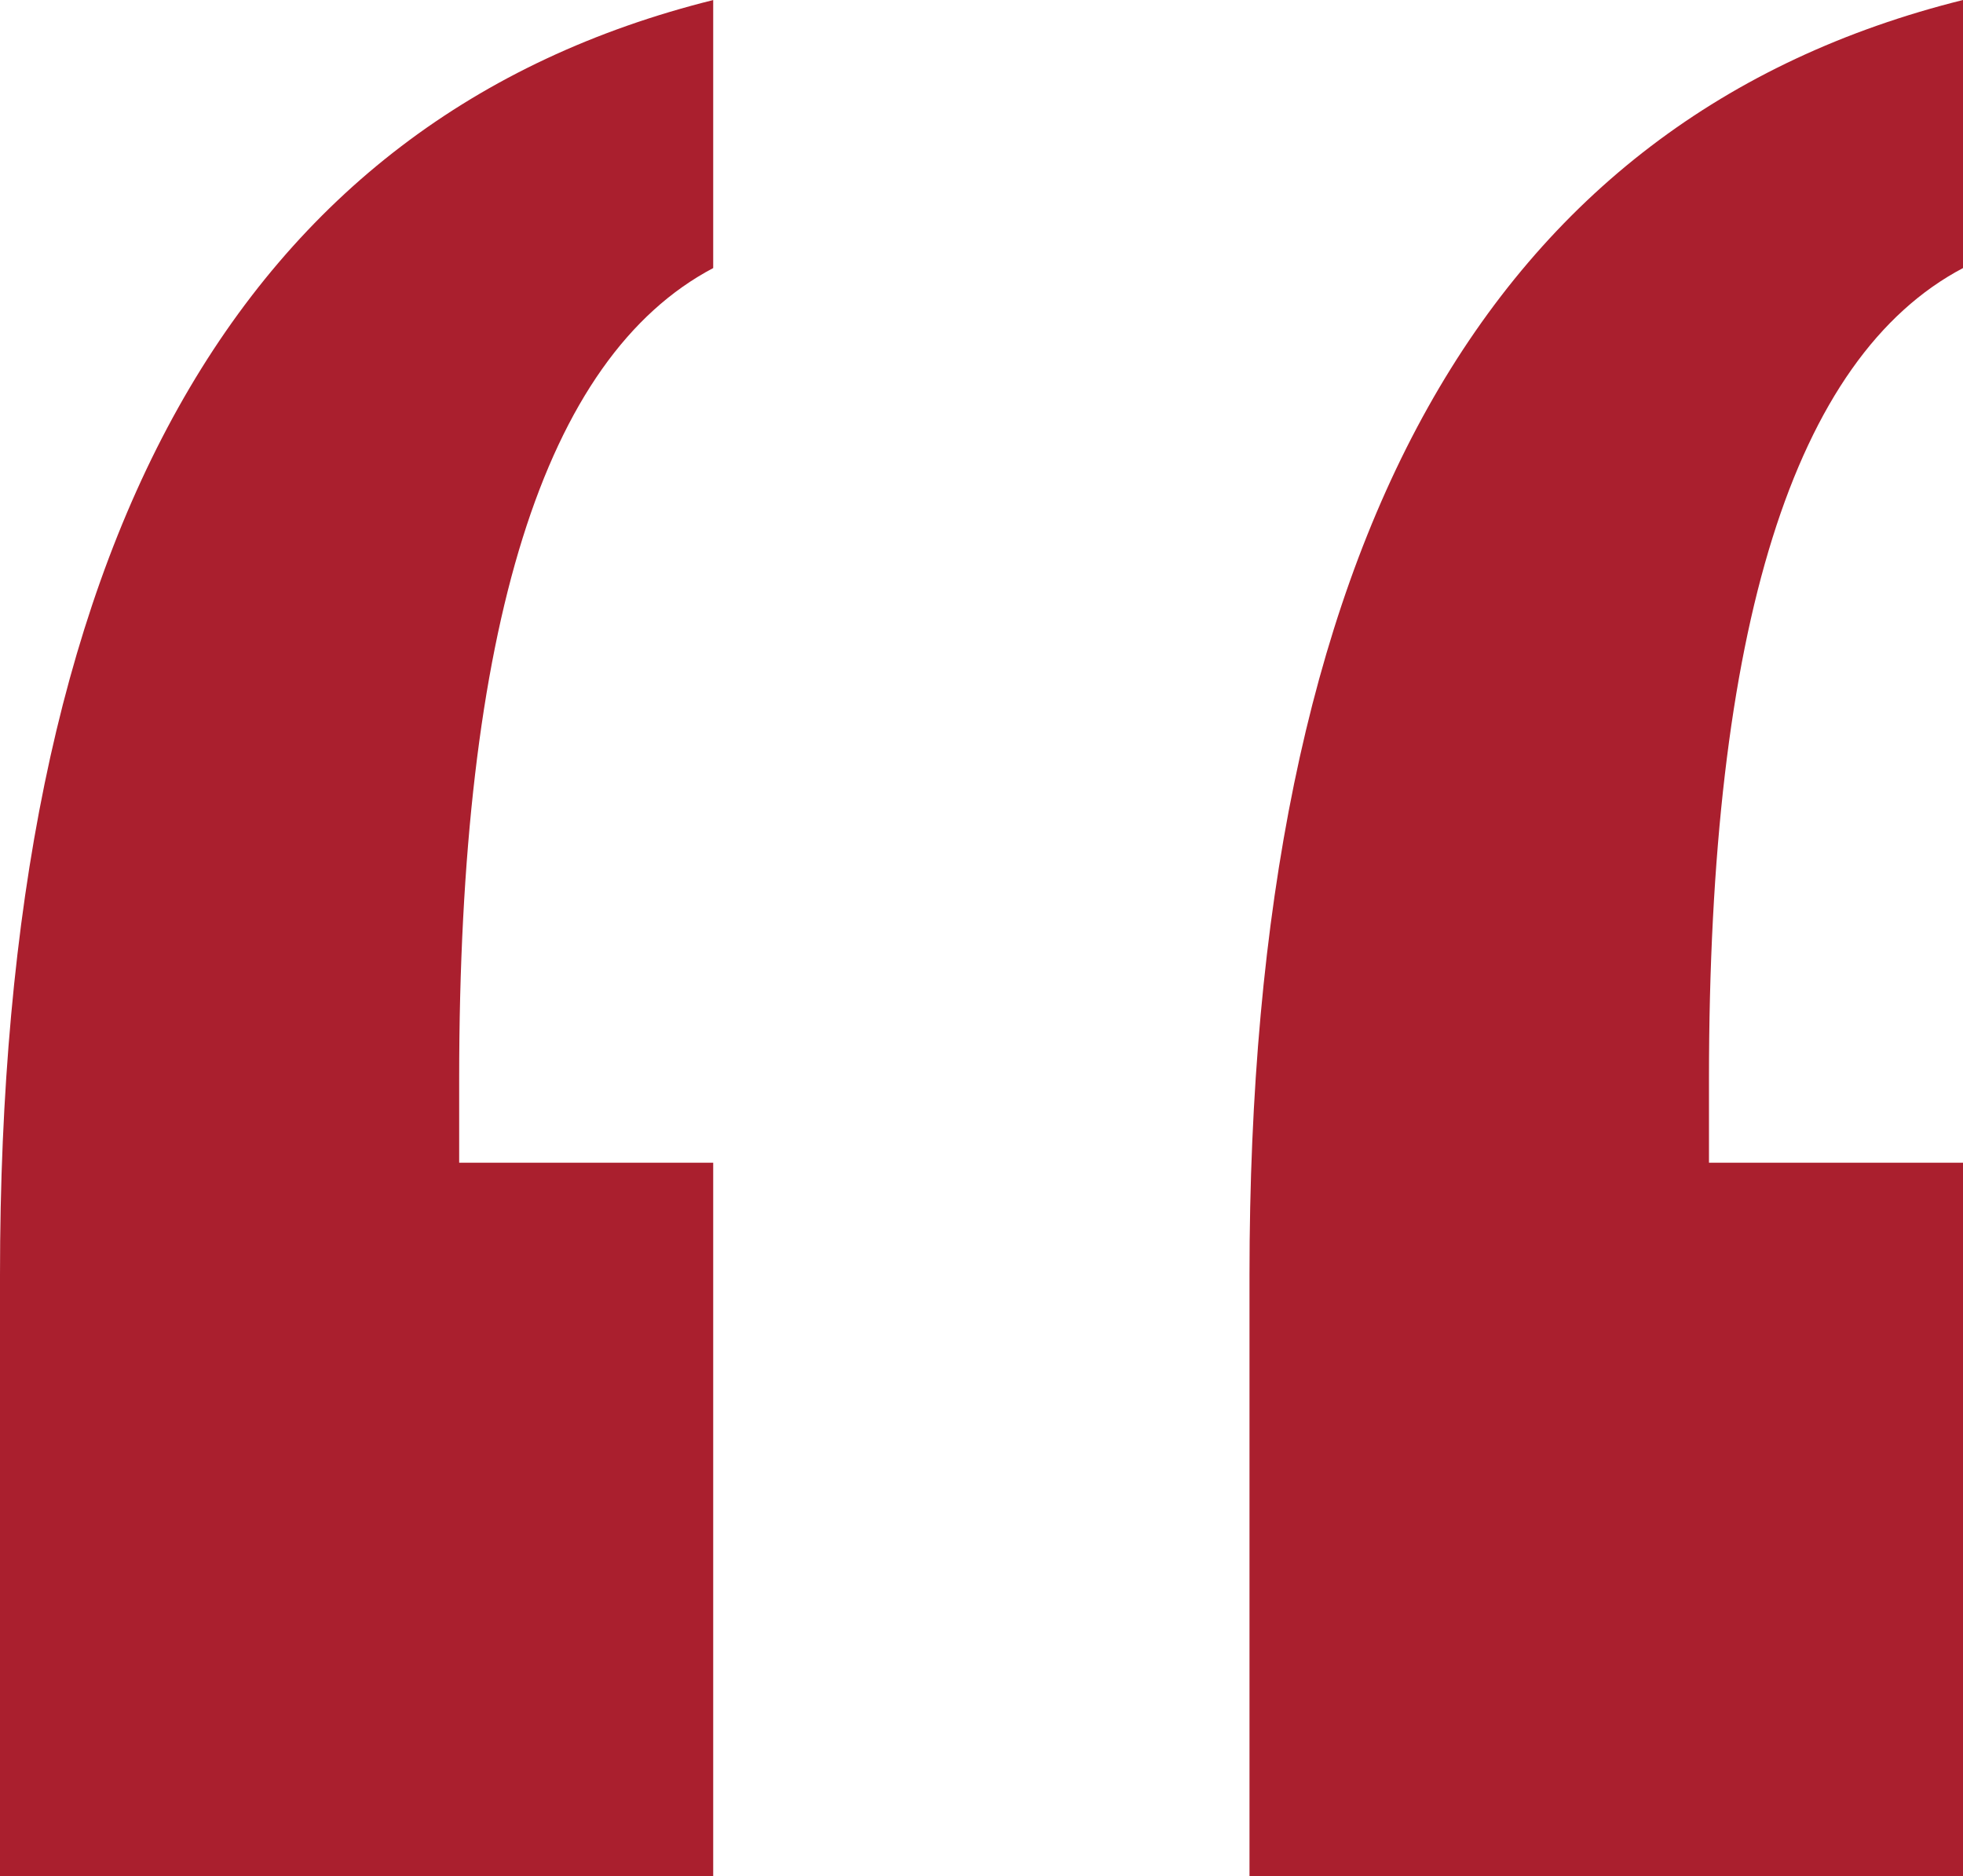
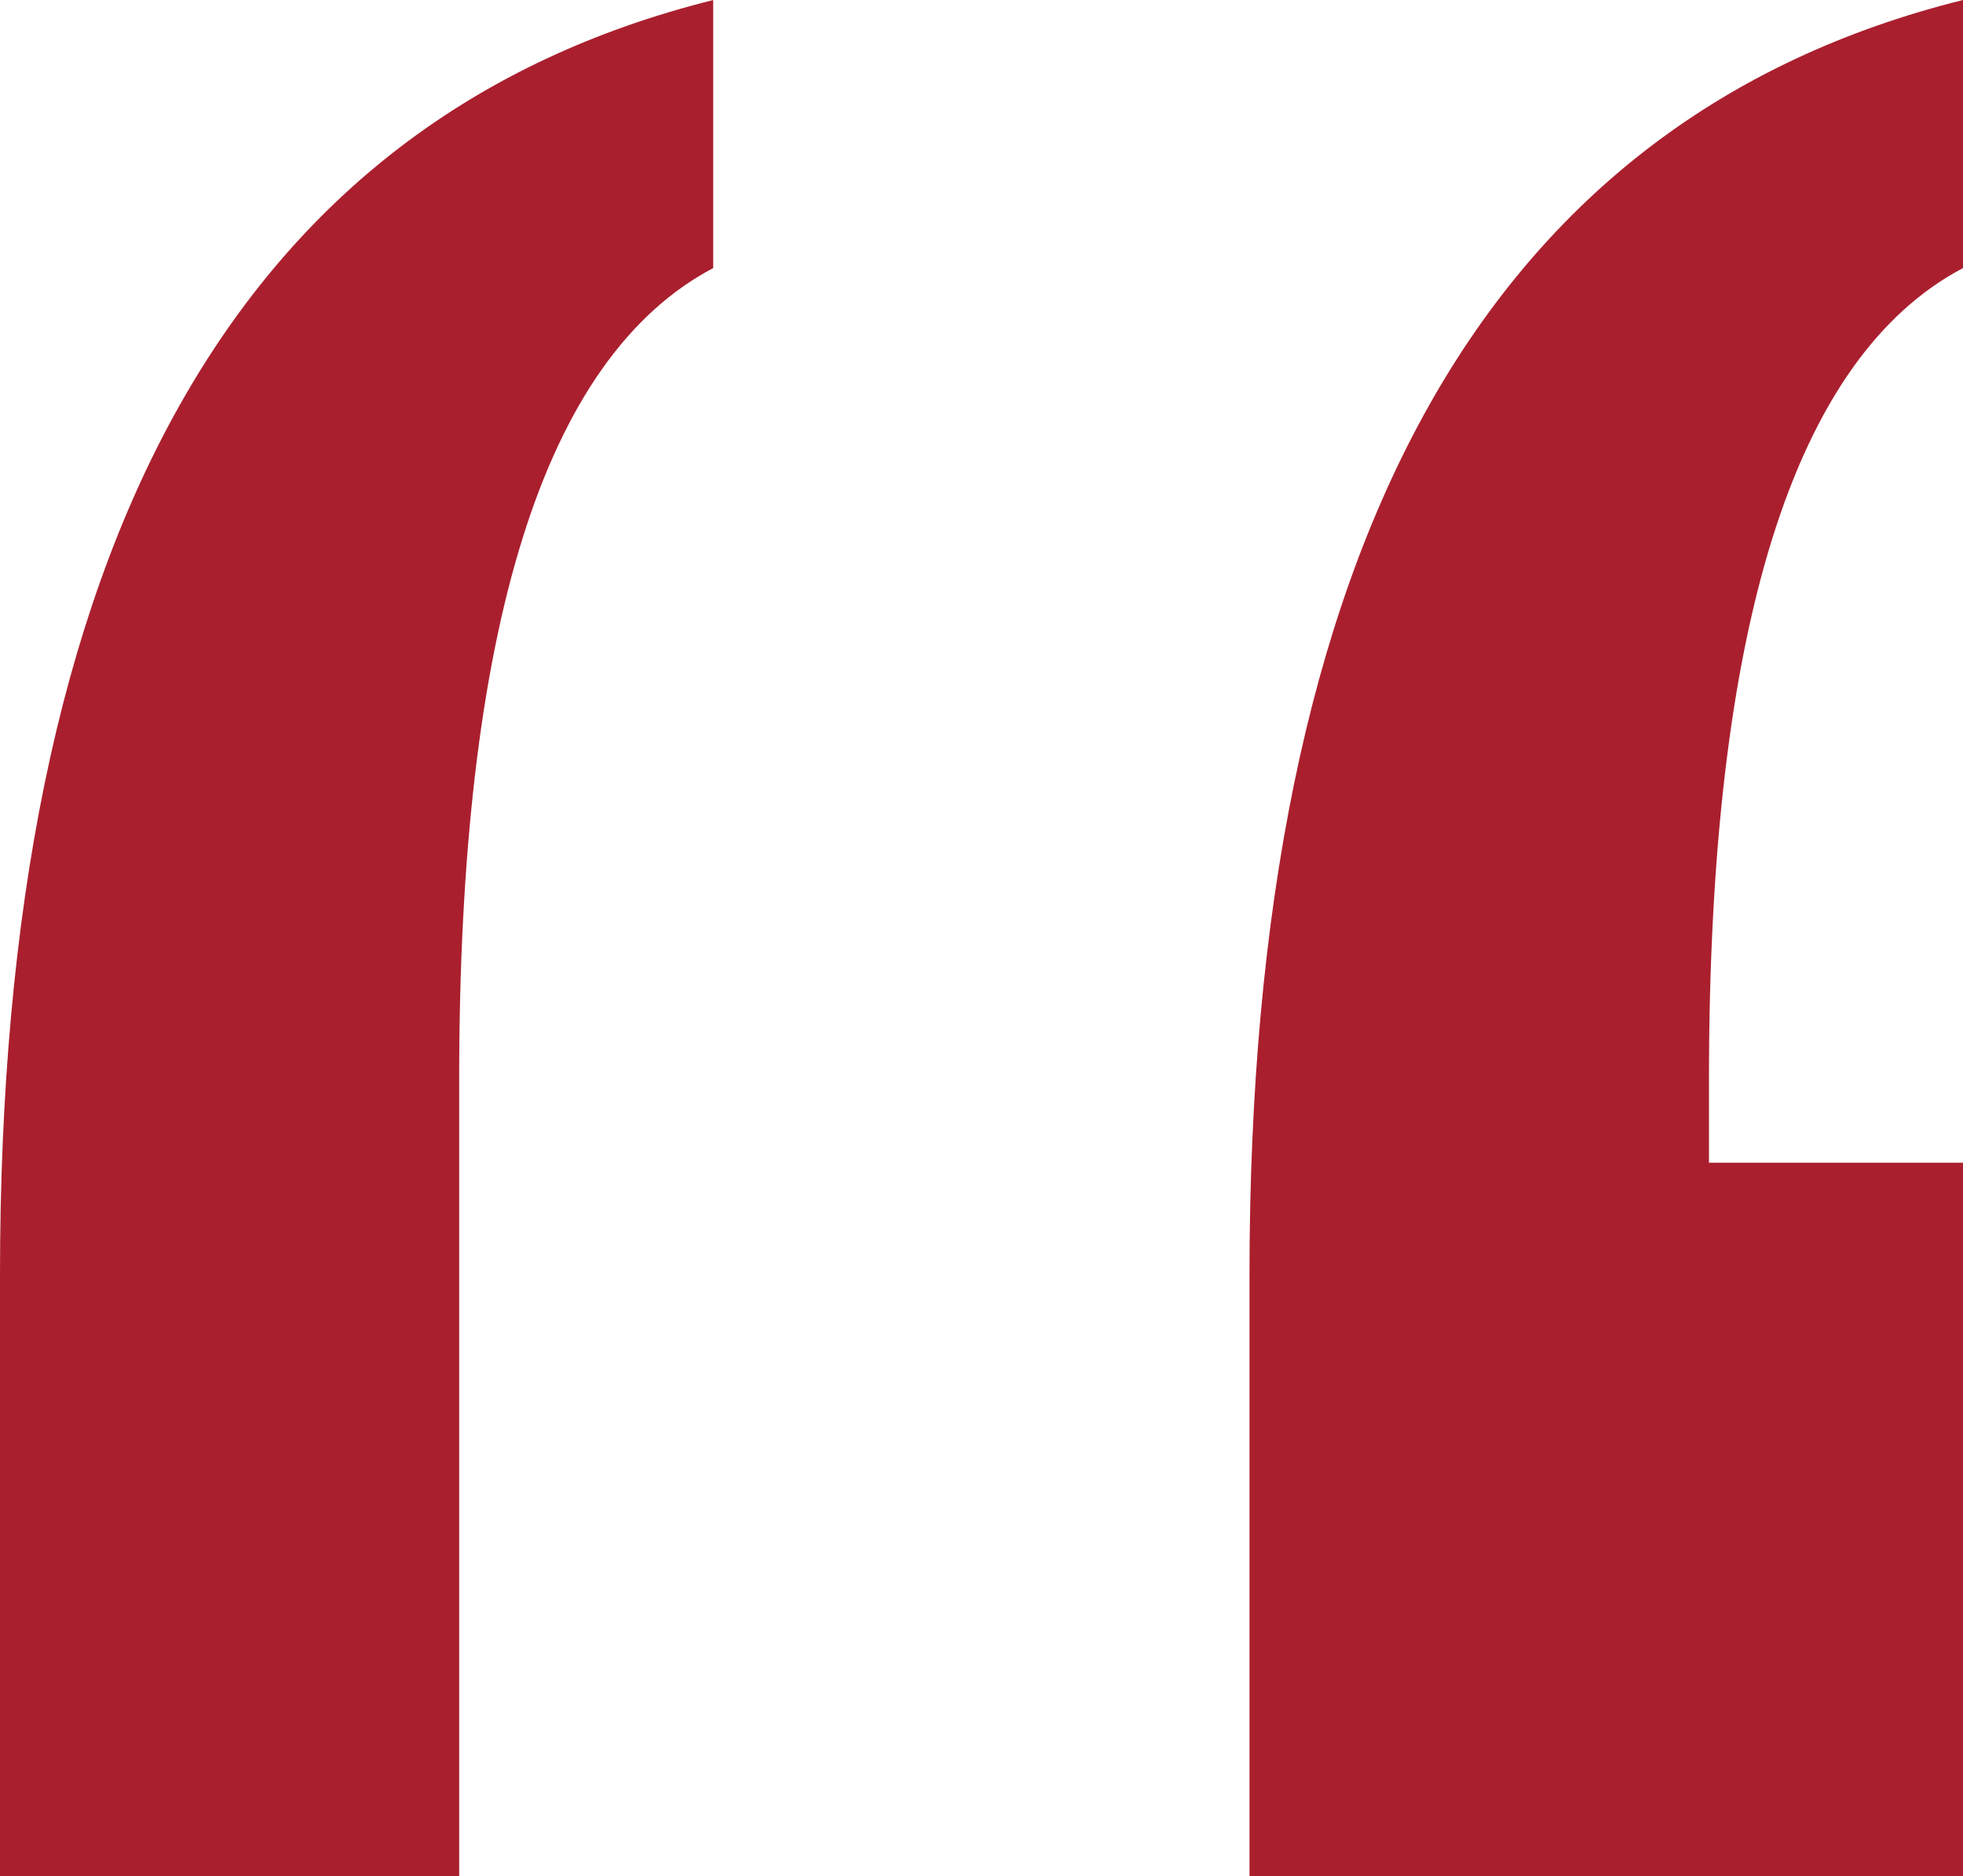
<svg xmlns="http://www.w3.org/2000/svg" width="19.319" height="18.464" viewBox="0 0 19.319 18.464">
-   <path d="M38.642,23.717v2.638q-2.5,1.319-2.5,7.984v.82h2.5v7.022H31.62V36.264Q31.62,25.464,38.642,23.717Zm-12.3,0v2.638q-2.5,1.319-2.5,7.984v.82h2.5v7.022H19.323V36.264Q19.323,25.464,26.344,23.717Z" transform="translate(-19.323 -23.717)" fill="#aa1f2e" />
+   <path d="M38.642,23.717v2.638q-2.5,1.319-2.5,7.984v.82h2.5v7.022H31.62V36.264Q31.62,25.464,38.642,23.717Zm-12.3,0v2.638q-2.5,1.319-2.5,7.984v.82v7.022H19.323V36.264Q19.323,25.464,26.344,23.717Z" transform="translate(-19.323 -23.717)" fill="#aa1f2e" />
</svg>